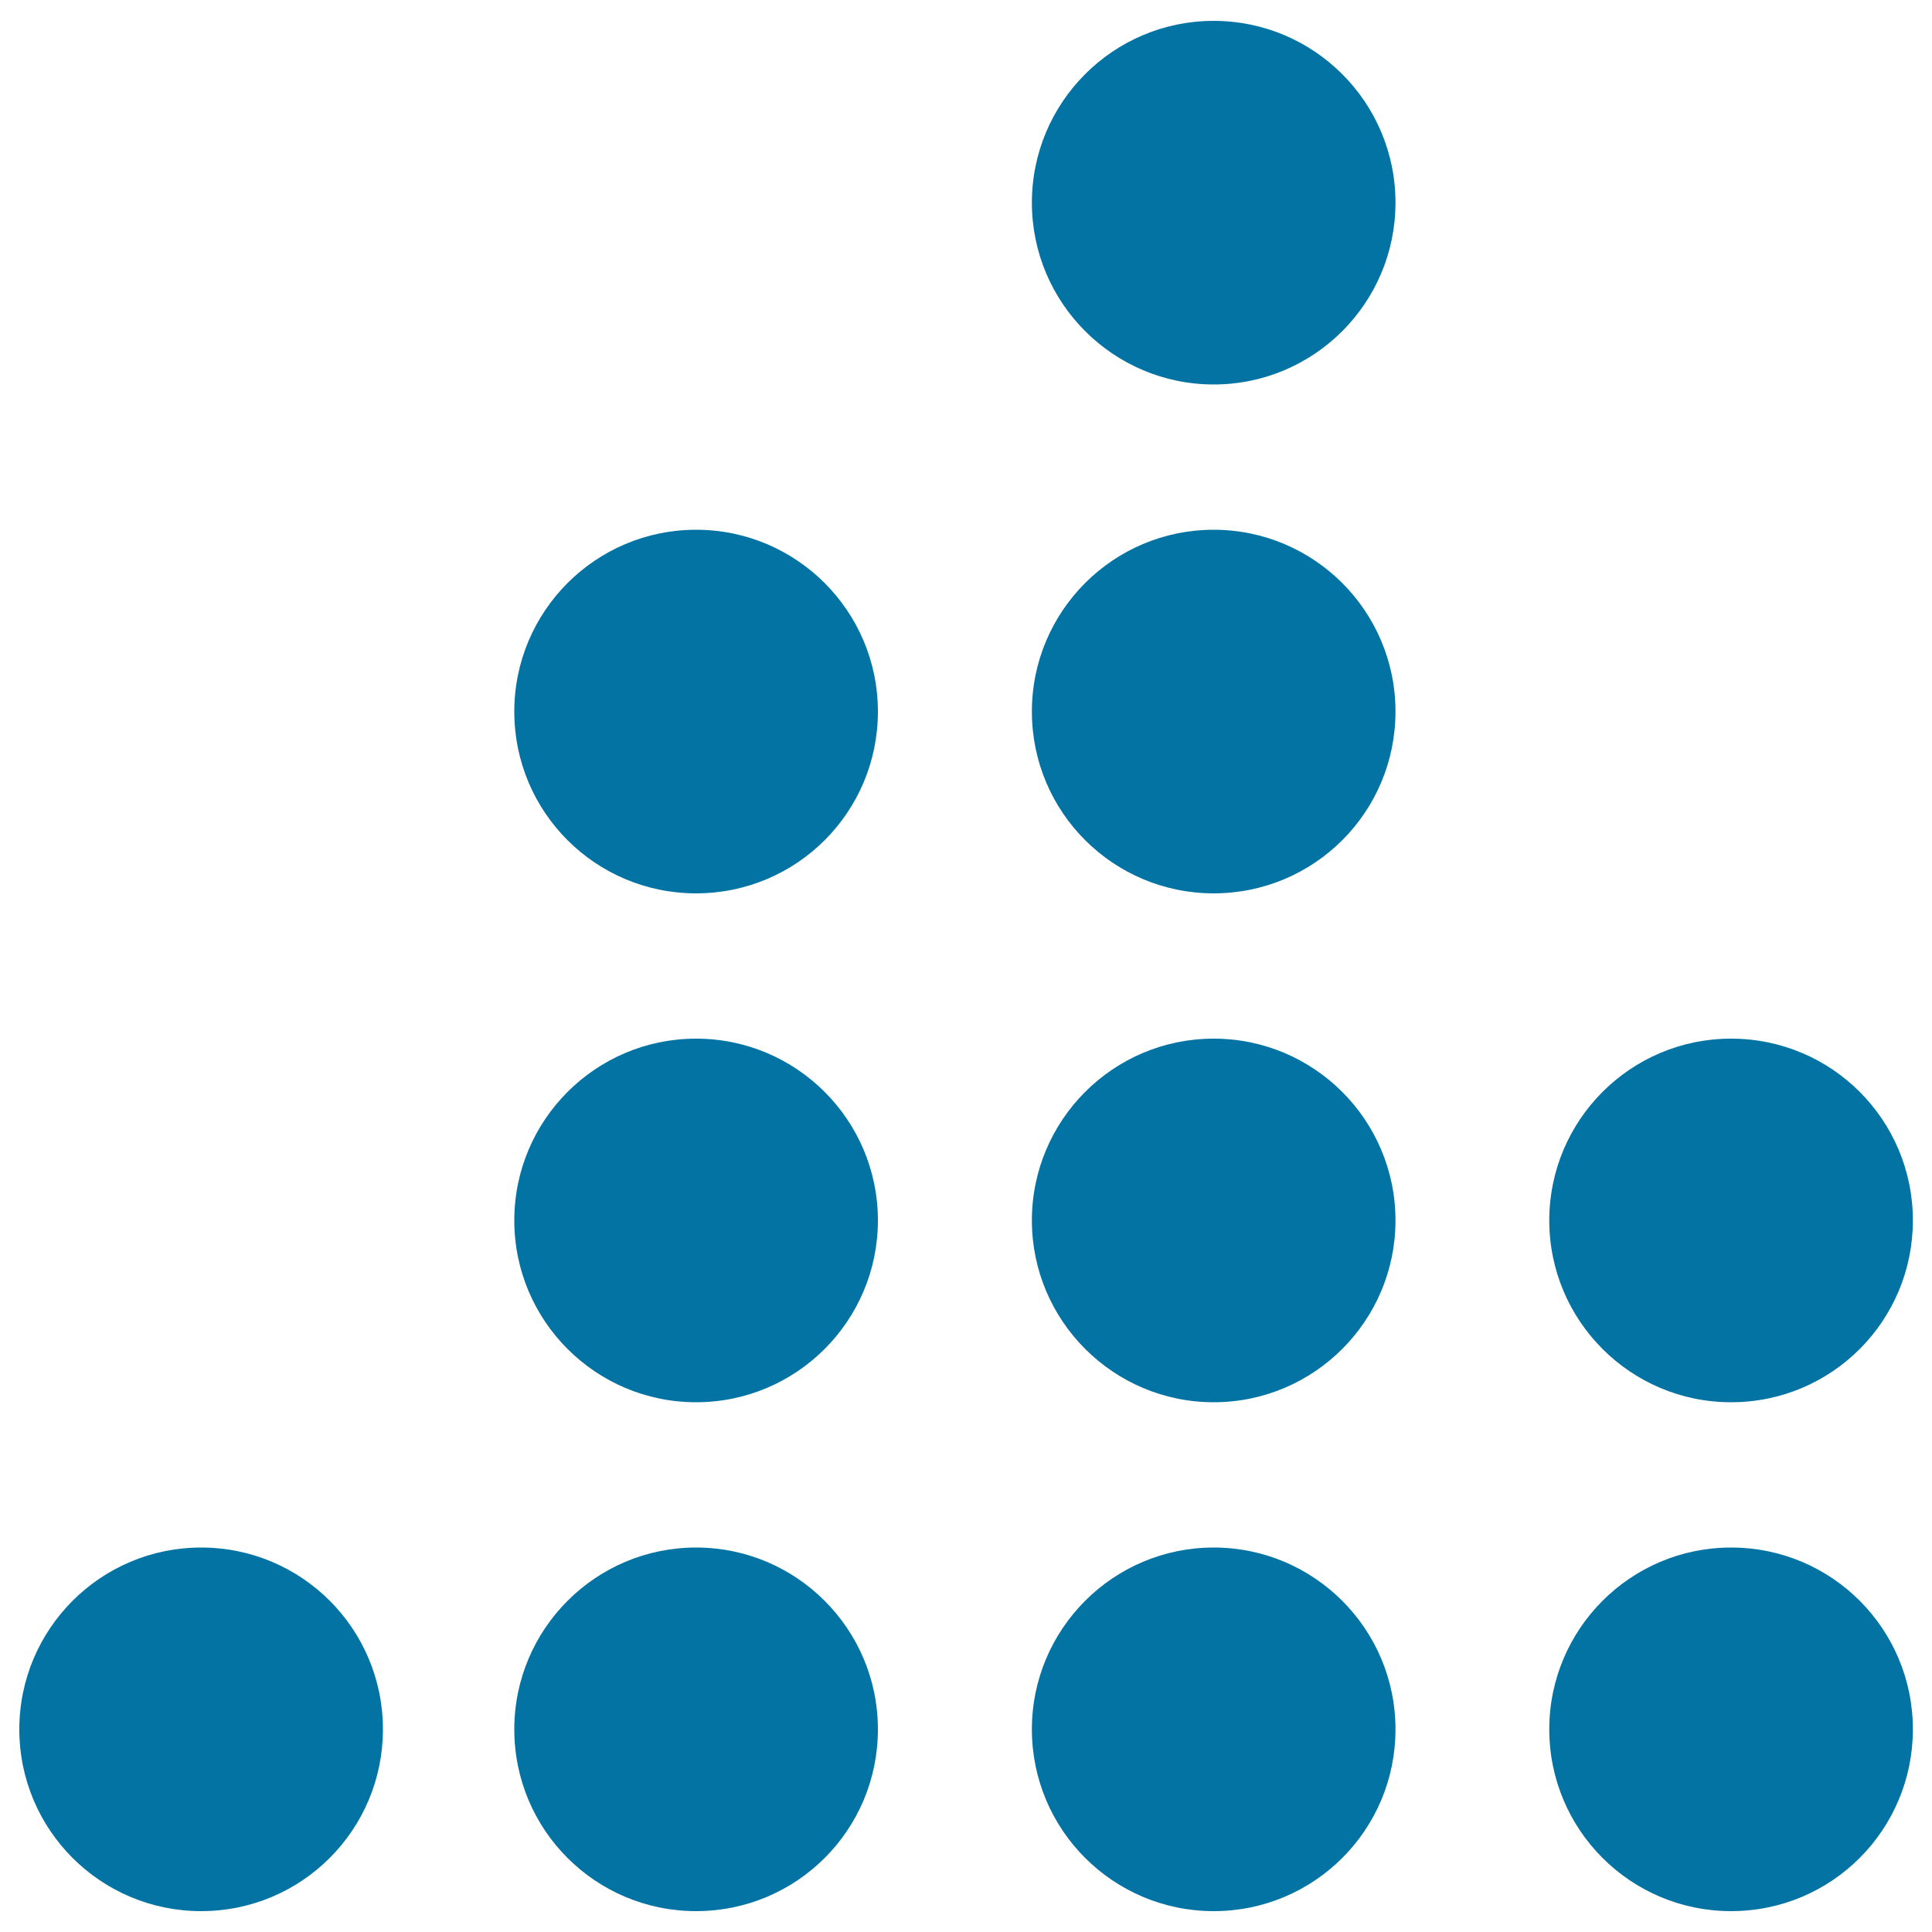
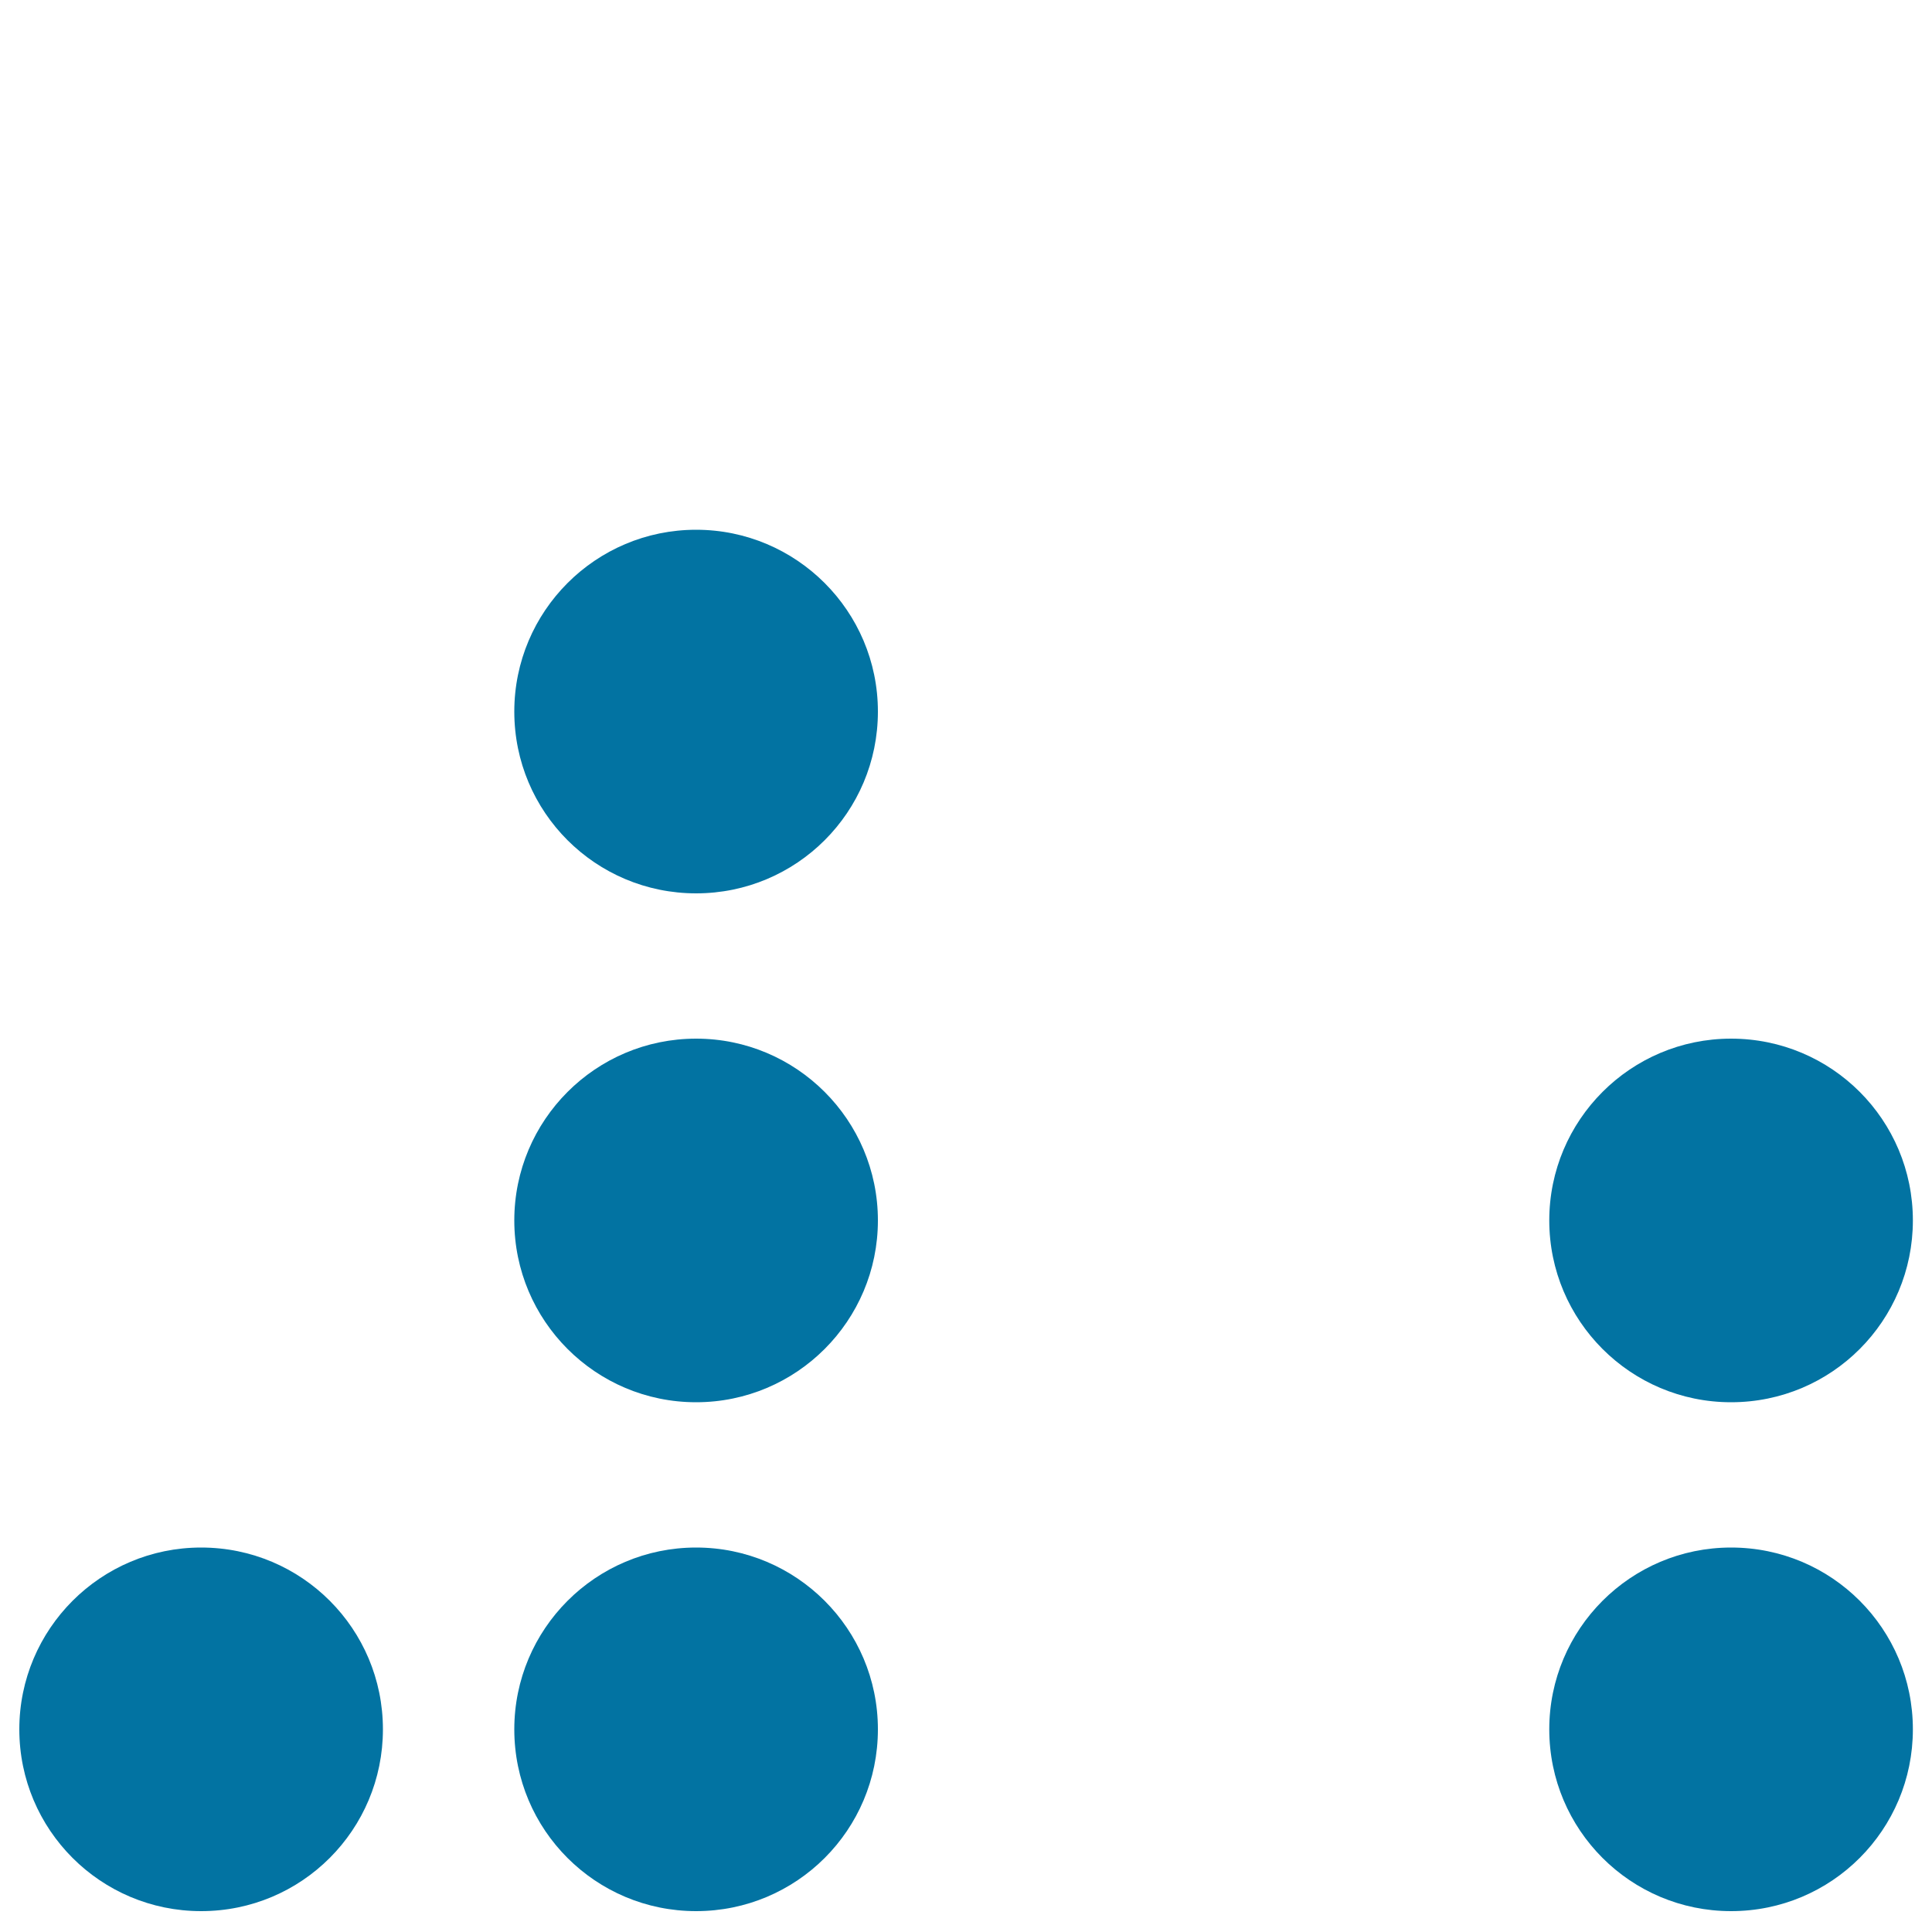
<svg xmlns="http://www.w3.org/2000/svg" viewBox="0 0 1000 1000" style="fill:#0273a2">
  <title>Dots SVG icon</title>
  <g>
    <g>
      <path d="M266.2,895.1c0-51.9,42.1-94.1,94.1-94.1l0,0c51.9,0,94.1,42.1,94.1,94.1l0,0c0,52.1-42.1,94.1-94.1,94.1l0,0C308.3,989.2,266.2,947.2,266.2,895.1z M266.2,631.7c0-51.9,42.1-94.1,94.1-94.1l0,0c51.9,0,94.1,42.1,94.1,94.1l0,0c0,51.9-42.1,94.1-94.1,94.1l0,0C308.3,725.8,266.2,683.6,266.2,631.7z M266.2,368.3c0-51.9,42.1-94.1,94.1-94.1l0,0c51.9,0,94.1,42.1,94.1,94.1l0,0c0,52.1-42.1,94.1-94.1,94.1l0,0C308.3,462.4,266.2,420.4,266.2,368.3z" />
    </g>
    <g>
-       <path d="M534.1,895.1c0-51.9,42.1-94.1,94.1-94.1l0,0c51.9,0,94.1,42.1,94.1,94.1l0,0c0,52.1-42.1,94.1-94.1,94.1l0,0C576.3,989.2,534.1,947.2,534.1,895.1z M534.1,631.7c0-51.9,42.1-94.1,94.1-94.1l0,0c51.9,0,94.1,42.1,94.1,94.1l0,0c0,51.9-42.1,94.1-94.1,94.1l0,0C576.3,725.8,534.1,683.6,534.1,631.7z M534.1,368.3c0-51.9,42.1-94.1,94.1-94.1l0,0c51.9,0,94.1,42.1,94.1,94.1l0,0c0,52.1-42.1,94.1-94.1,94.1l0,0C576.3,462.4,534.1,420.4,534.1,368.3z M534.1,104.9c0-51.9,42.1-94.1,94.1-94.1l0,0c51.9,0,94.1,42.1,94.1,94.1l0,0c0,51.9-42.1,94.1-94.1,94.1l0,0C576.3,199,534.1,156.8,534.1,104.9z" />
-     </g>
+       </g>
    <g>
-       <path d="M801.9,895.1c0-51.9,42.1-94.1,94.1-94.1l0,0c52.1,0,94.1,42.1,94.1,94.1l0,0c0,51.9-41.9,94.1-94.1,94.1l0,0C844,989.2,801.9,947.1,801.9,895.1z M10,895.1c0-51.9,42.1-94.1,94.1-94.1l0,0c52.1,0,94.1,42.1,94.1,94.1l0,0c0,51.9-41.9,94.1-94.1,94.1l0,0C52.1,989.2,10,947.1,10,895.1z M801.9,631.7c0-51.9,42.1-94.1,94.1-94.1l0,0c52.1,0,94.1,42.1,94.1,94.1l0,0c0,51.9-41.9,94.1-94.1,94.1l0,0C844,725.8,801.9,683.6,801.9,631.7z" />
+       <path d="M801.9,895.1c0-51.9,42.1-94.1,94.1-94.1l0,0c52.1,0,94.1,42.1,94.1,94.1l0,0c0,51.9-41.9,94.1-94.1,94.1C844,989.2,801.9,947.1,801.9,895.1z M10,895.1c0-51.9,42.1-94.1,94.1-94.1l0,0c52.1,0,94.1,42.1,94.1,94.1l0,0c0,51.9-41.9,94.1-94.1,94.1l0,0C52.1,989.2,10,947.1,10,895.1z M801.9,631.7c0-51.9,42.1-94.1,94.1-94.1l0,0c52.1,0,94.1,42.1,94.1,94.1l0,0c0,51.9-41.9,94.1-94.1,94.1l0,0C844,725.8,801.9,683.6,801.9,631.7z" />
    </g>
  </g>
</svg>